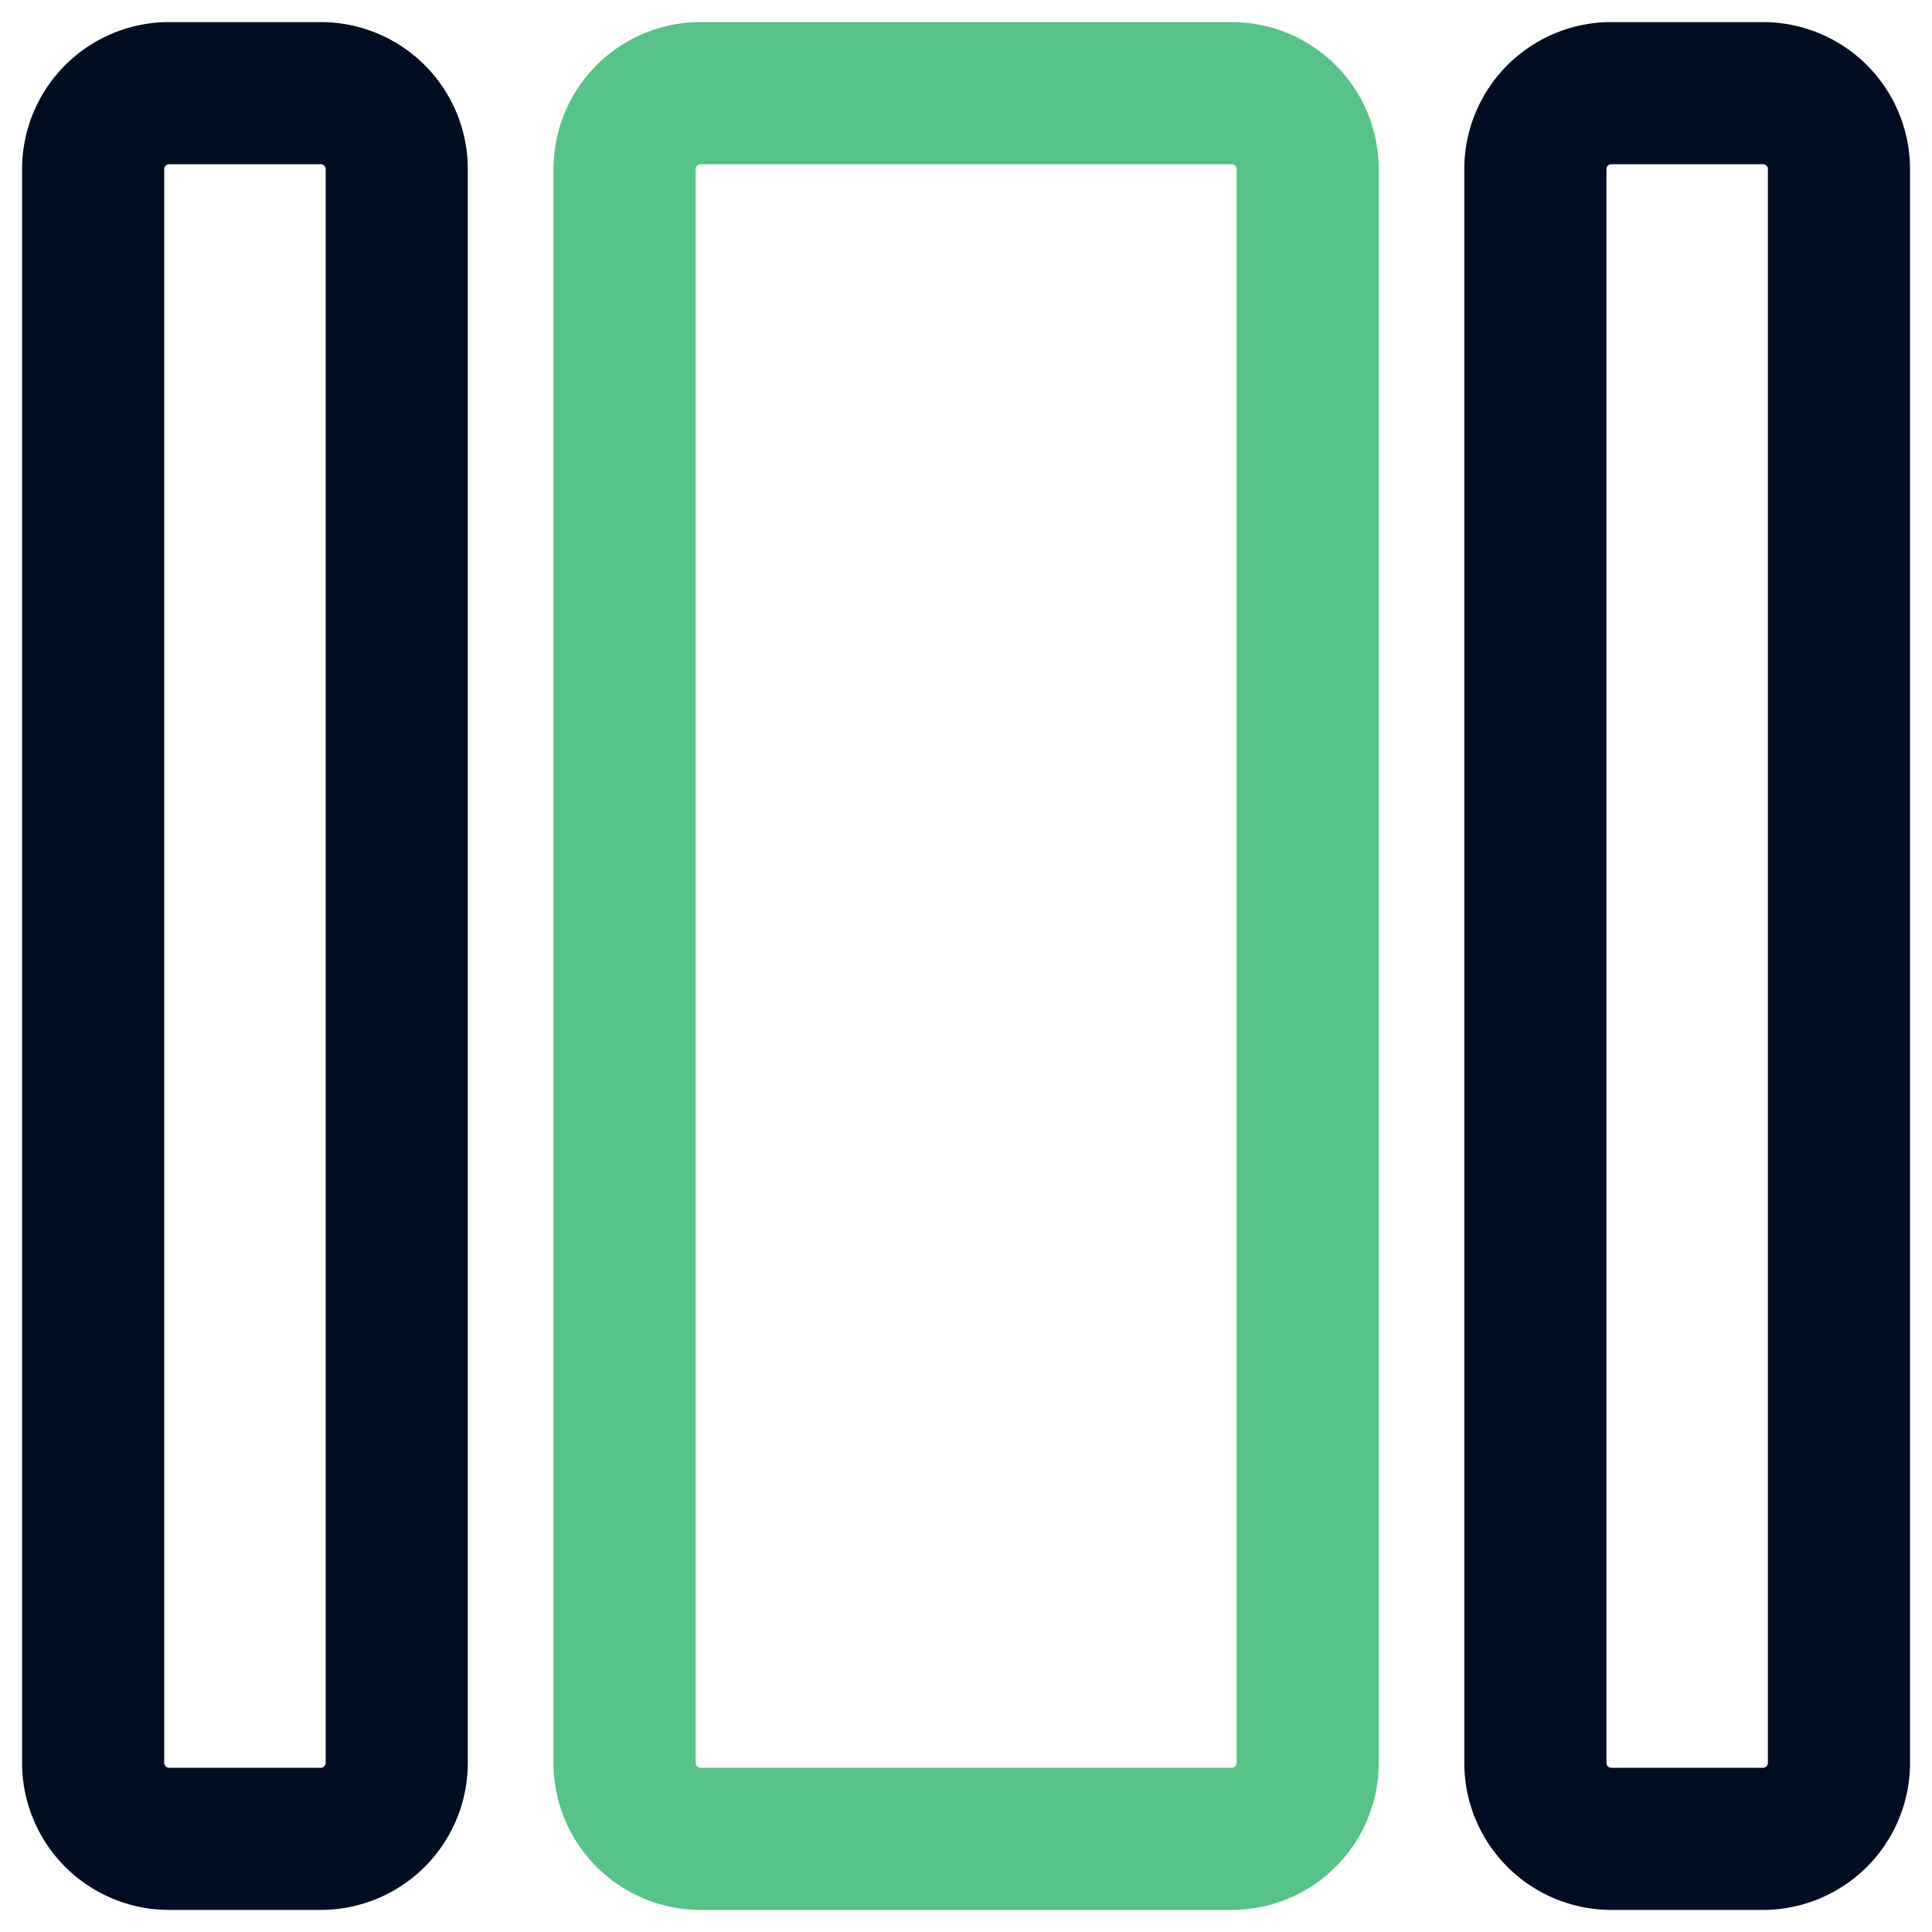
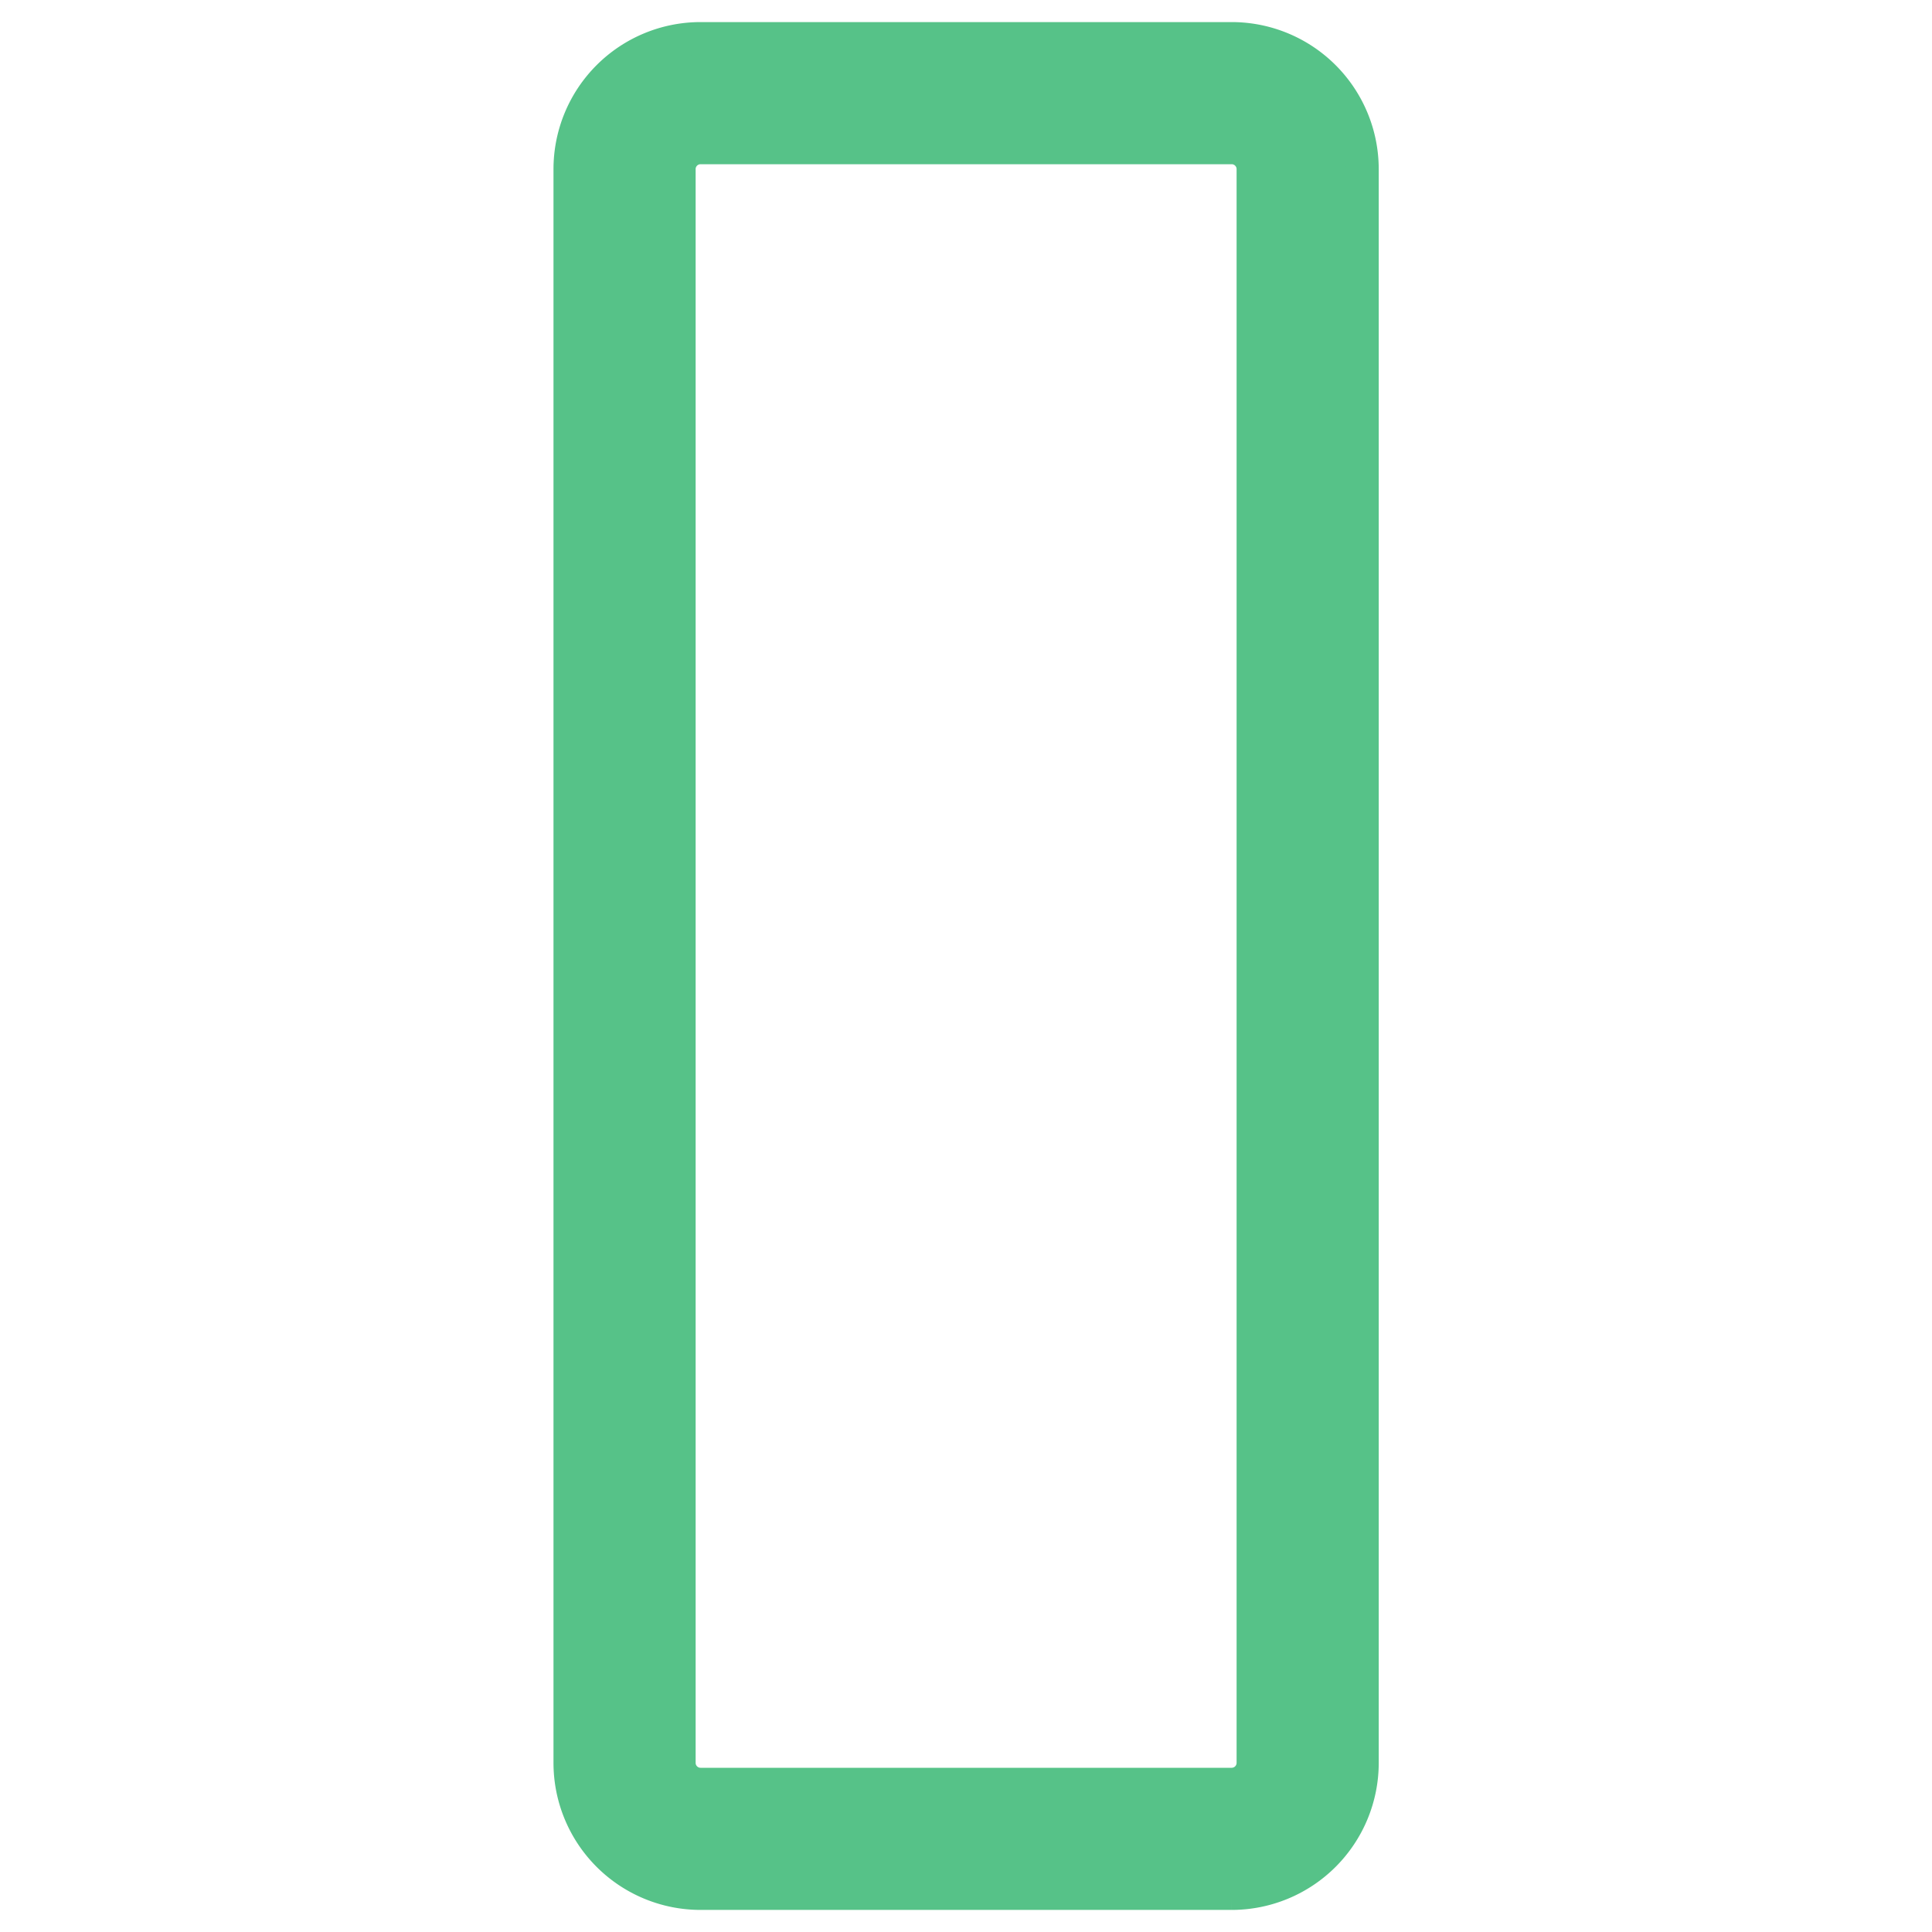
<svg xmlns="http://www.w3.org/2000/svg" width="35" height="35" viewBox="0 0 35 35" fill="none">
-   <path fill="#fff" d="M0 0h35v35H0z" />
-   <path d="M3.063 34.3h2.75a2.365 2.365 0 0 0 2.362-2.362V3.063A2.365 2.365 0 0 0 5.812.7h-2.75A2.365 2.365 0 0 0 .7 3.062v28.875A2.365 2.365 0 0 0 3.062 34.3zM2.675 3.063c0-.213.174-.388.388-.388h2.75c.213 0 .387.175.387.388v28.875a.389.389 0 0 1-.388.387h-2.75a.389.389 0 0 1-.387-.388V3.063zM29.19 34.3h2.75a2.365 2.365 0 0 0 2.362-2.362V3.063A2.365 2.365 0 0 0 31.939.7h-2.75a2.365 2.365 0 0 0-2.362 2.362v28.875a2.365 2.365 0 0 0 2.362 2.363zm-.388-31.237c0-.213.174-.388.387-.388h2.75c.214 0 .388.175.388.388v28.875a.389.389 0 0 1-.387.387h-2.75a.389.389 0 0 1-.388-.388V3.063z" fill="#000D21" stroke="#000D21" stroke-width=".6" />
  <path d="M12.69 34.3h9.624a2.365 2.365 0 0 0 2.363-2.362V3.063A2.365 2.365 0 0 0 22.314.7H12.69a2.365 2.365 0 0 0-2.363 2.362v28.875A2.365 2.365 0 0 0 12.69 34.3zm-.388-31.237c0-.213.174-.388.388-.388h9.624c.214 0 .388.175.388.388v28.875a.389.389 0 0 1-.388.387H12.69a.389.389 0 0 1-.388-.388V3.063z" fill="#56C288" stroke="#56C288" stroke-width=".6" />
</svg>